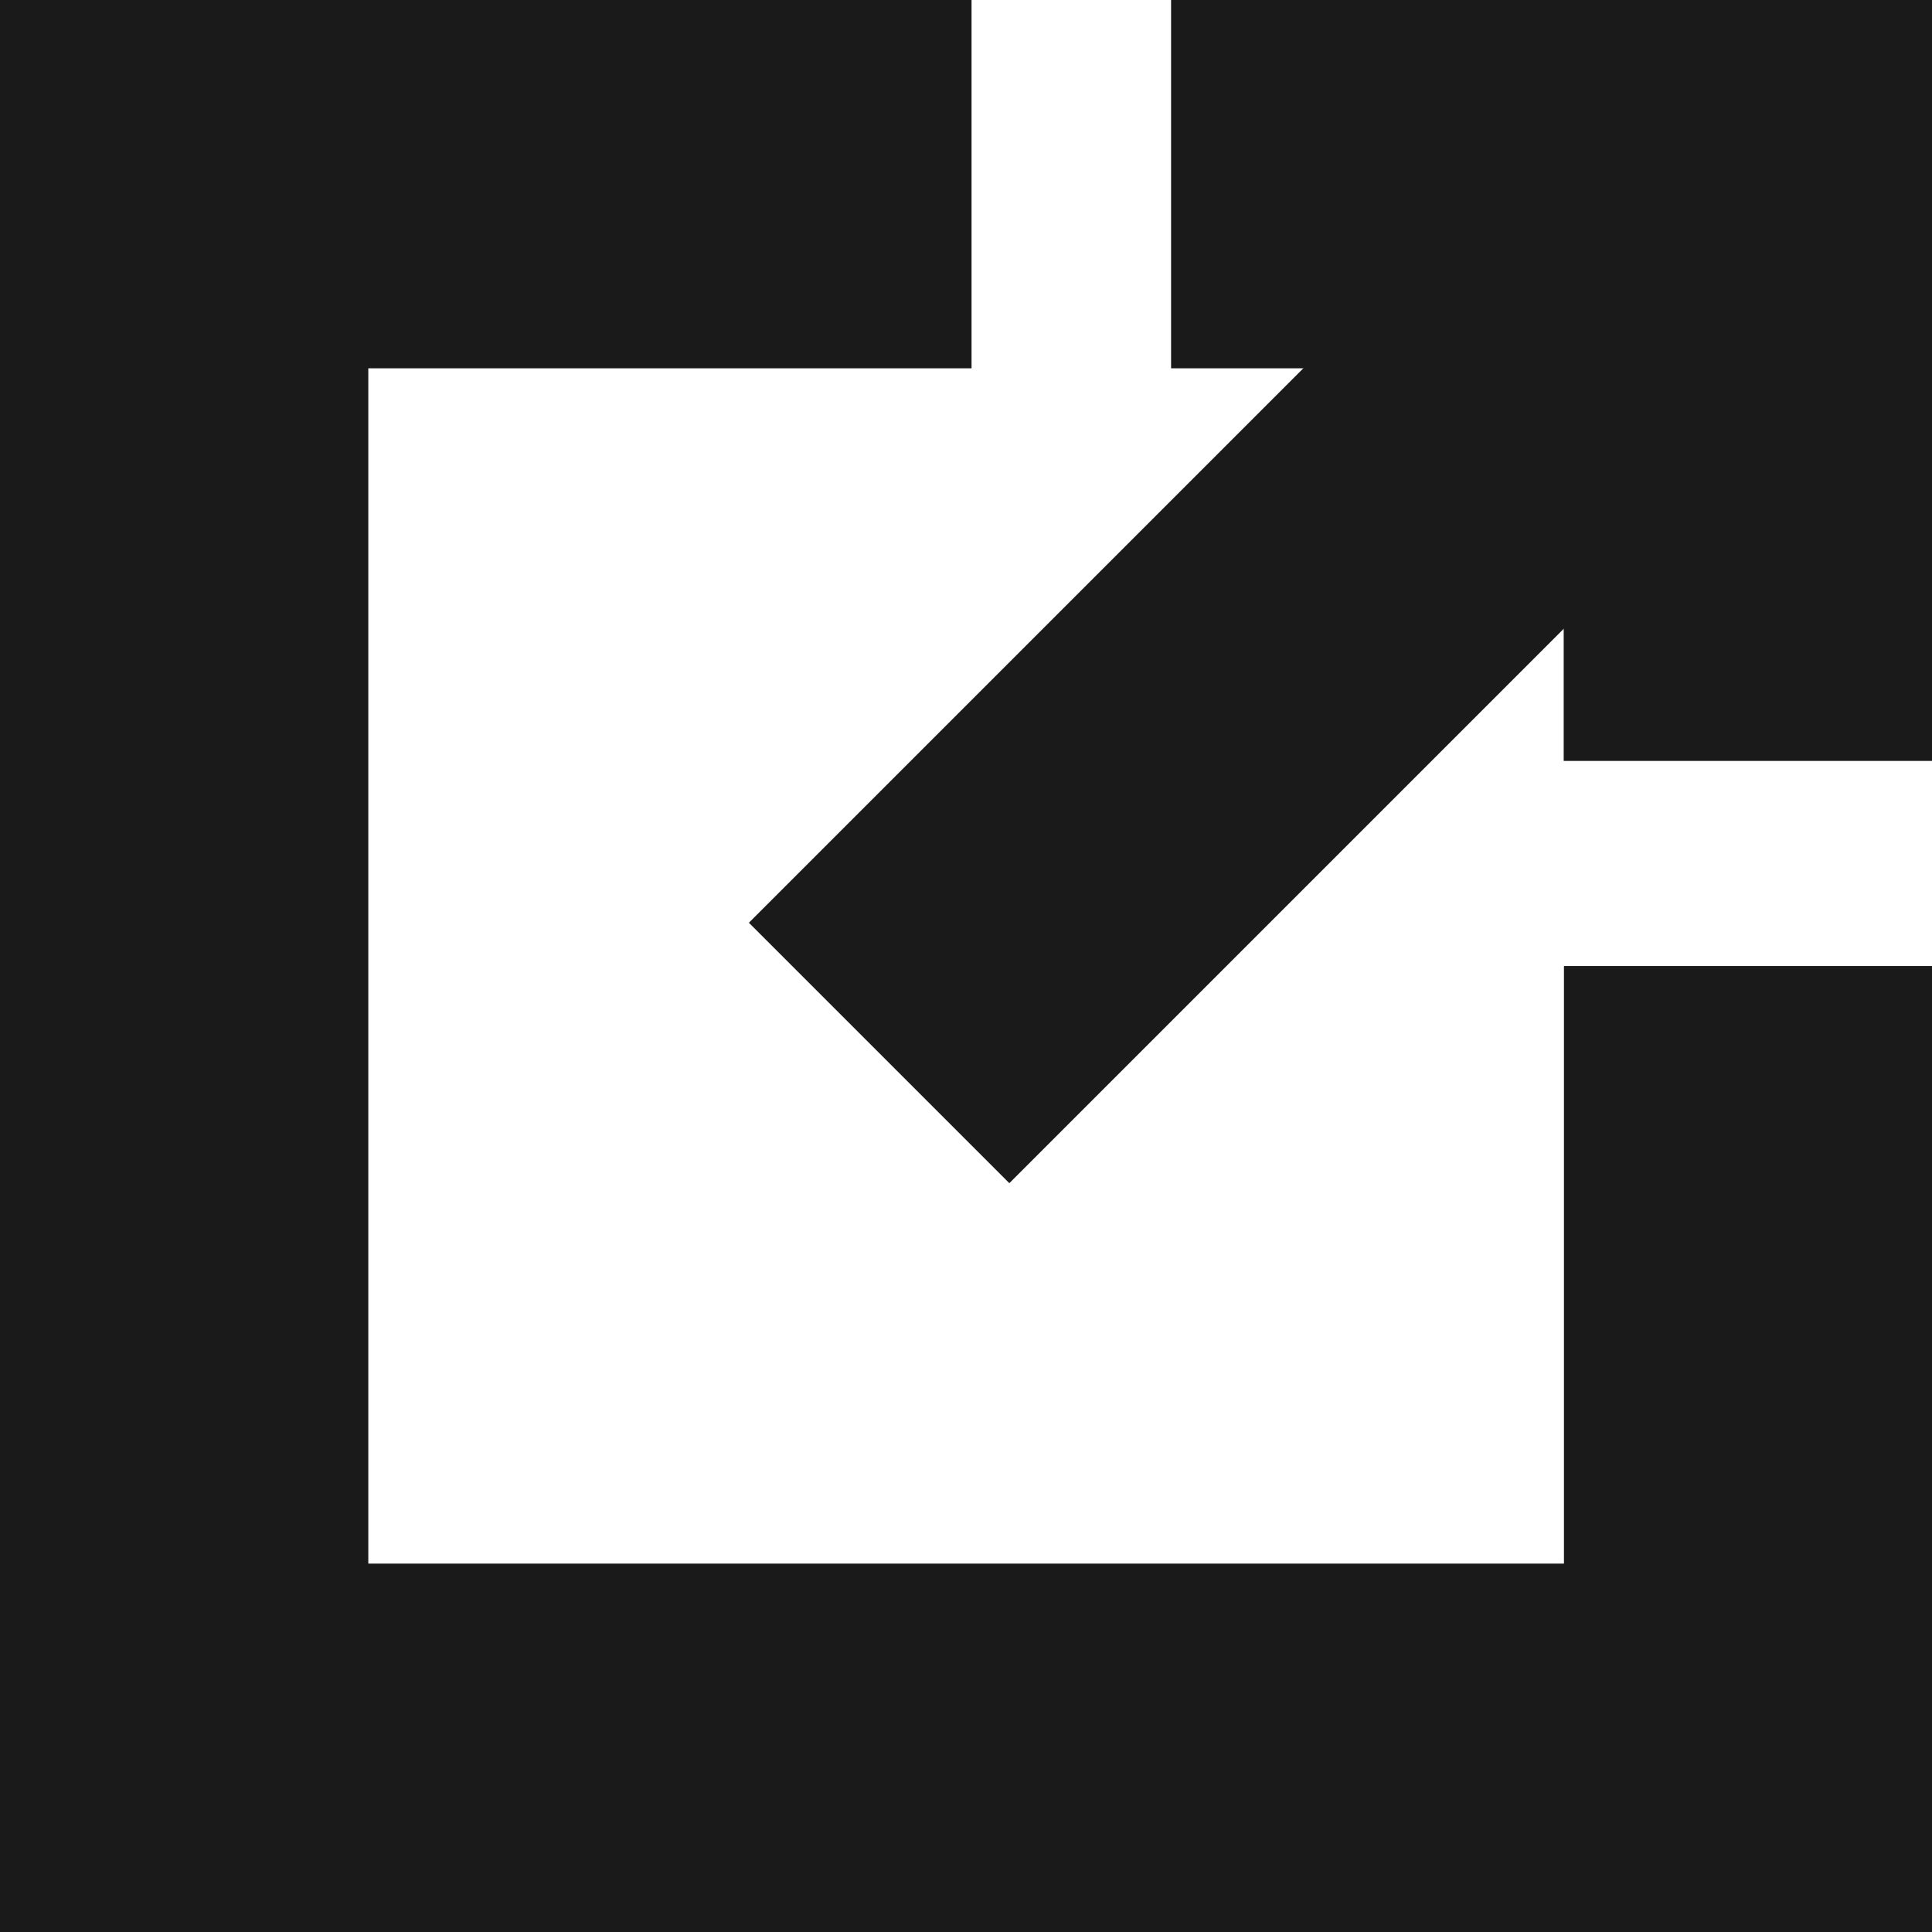
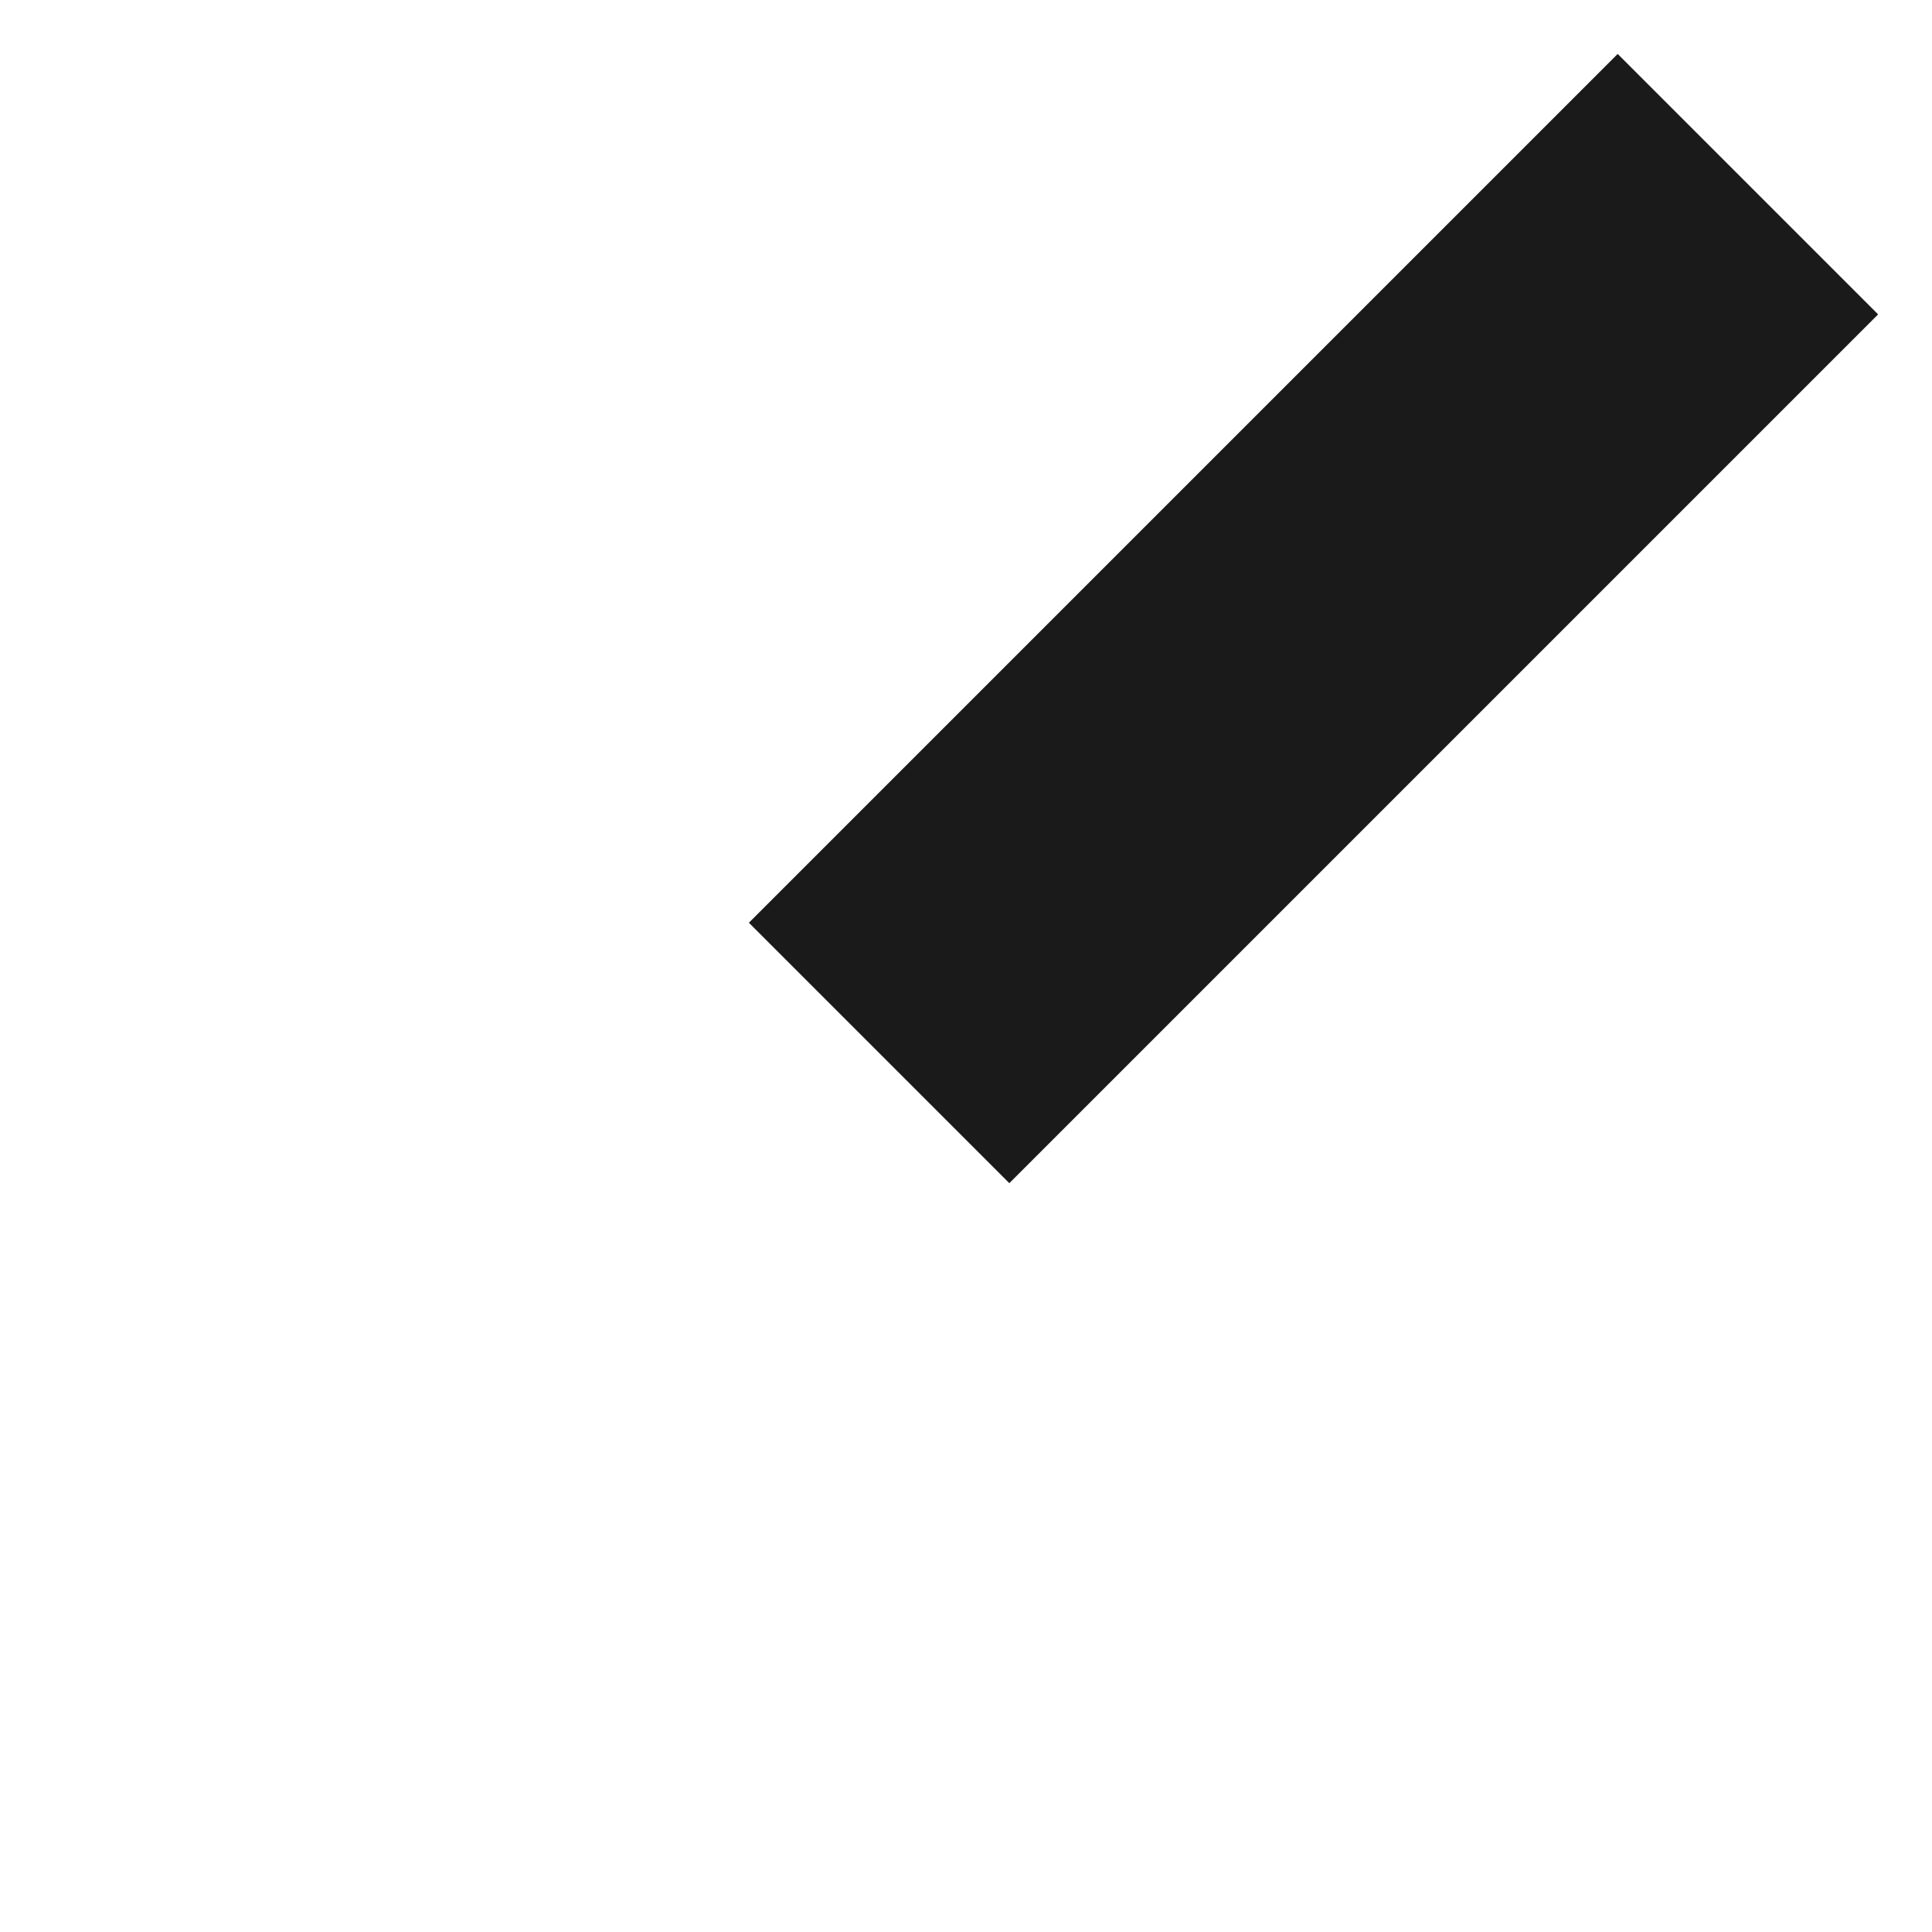
<svg xmlns="http://www.w3.org/2000/svg" width="22.483" height="22.483" viewBox="0 0 22.483 22.483">
  <g id="Group_1736" data-name="Group 1736" transform="translate(-1342.859 -1092.117)">
    <g id="Group_1752" data-name="Group 1752" transform="translate(1342.859 1092.117)">
      <rect id="Rectangle_612" data-name="Rectangle 612" width="14.298" height="4.286" transform="translate(8.715 10.738) rotate(-45)" fill="#1a1a1a" />
-       <path id="Path_1573" data-name="Path 1573" d="M0,0V22.487H22.483V11.246H18.2V18.2H4.286V4.29h7.02V0Z" transform="translate(0 -0.004)" fill="#1a1a1a" />
-       <path id="Path_1574" data-name="Path 1574" d="M635.943,0V4.29h4.569V8.859H644.8V0Z" transform="translate(-622.315 -0.004)" fill="#1a1a1a" />
    </g>
  </g>
</svg>